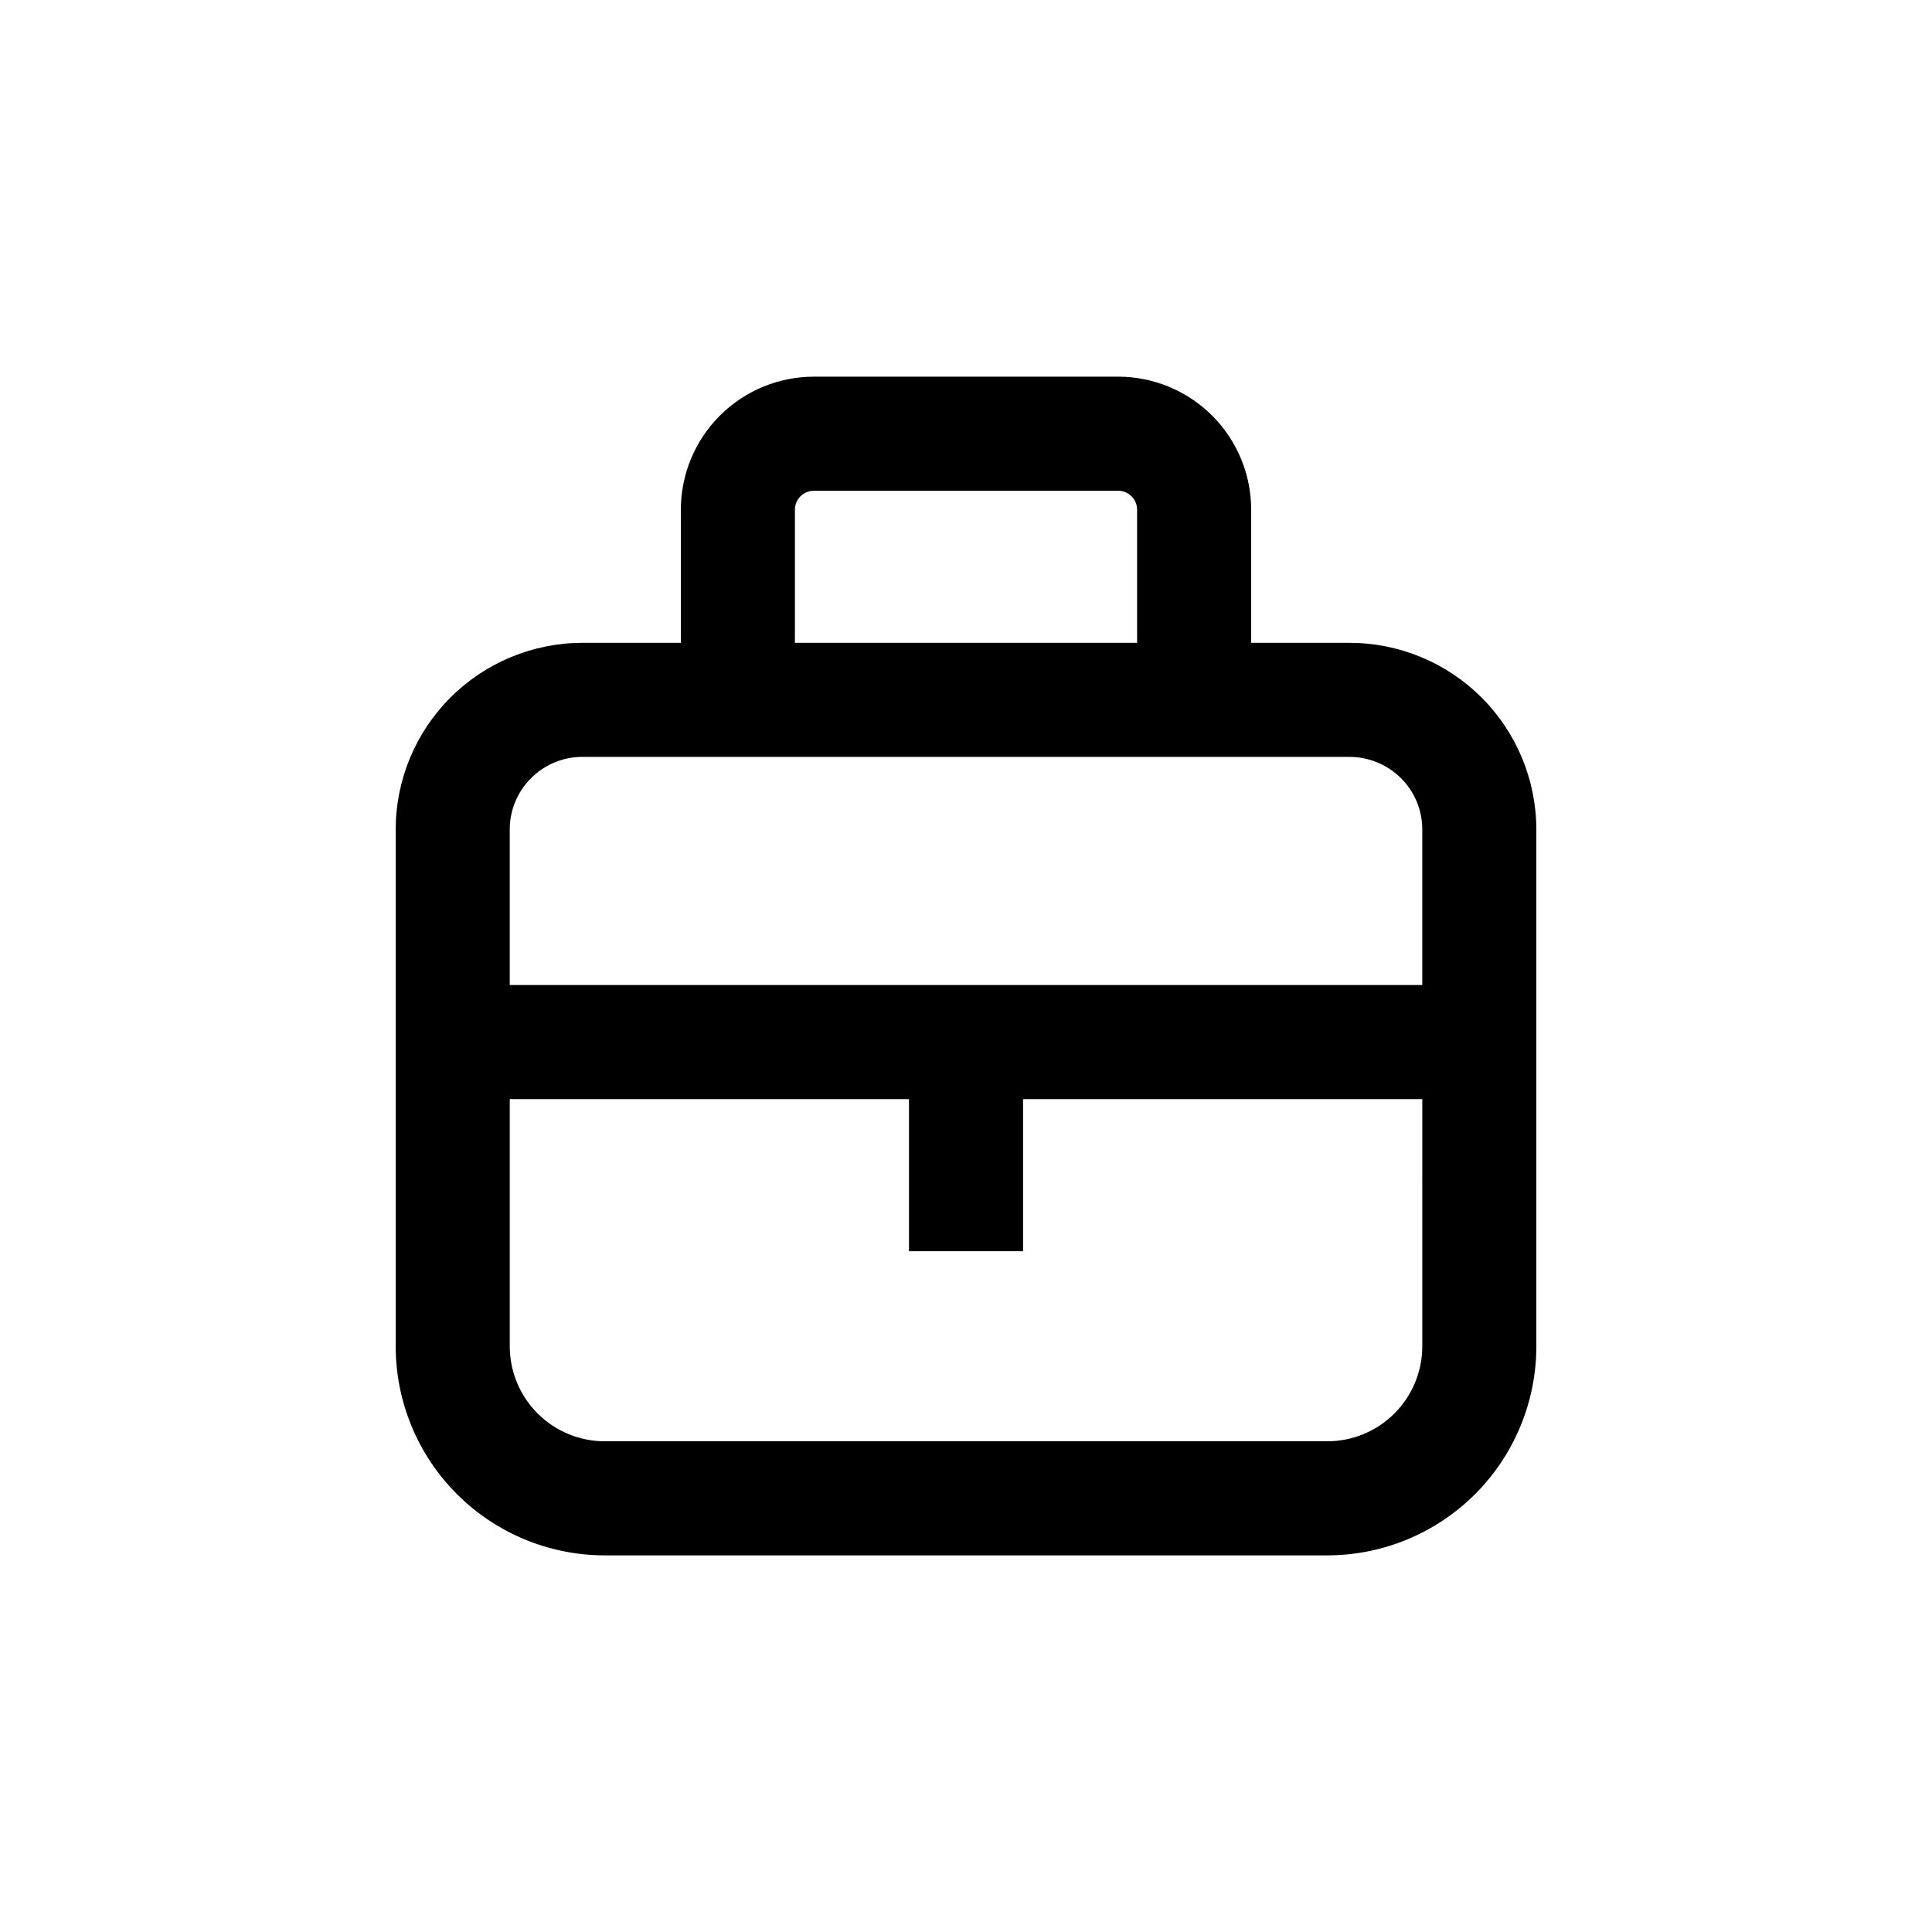
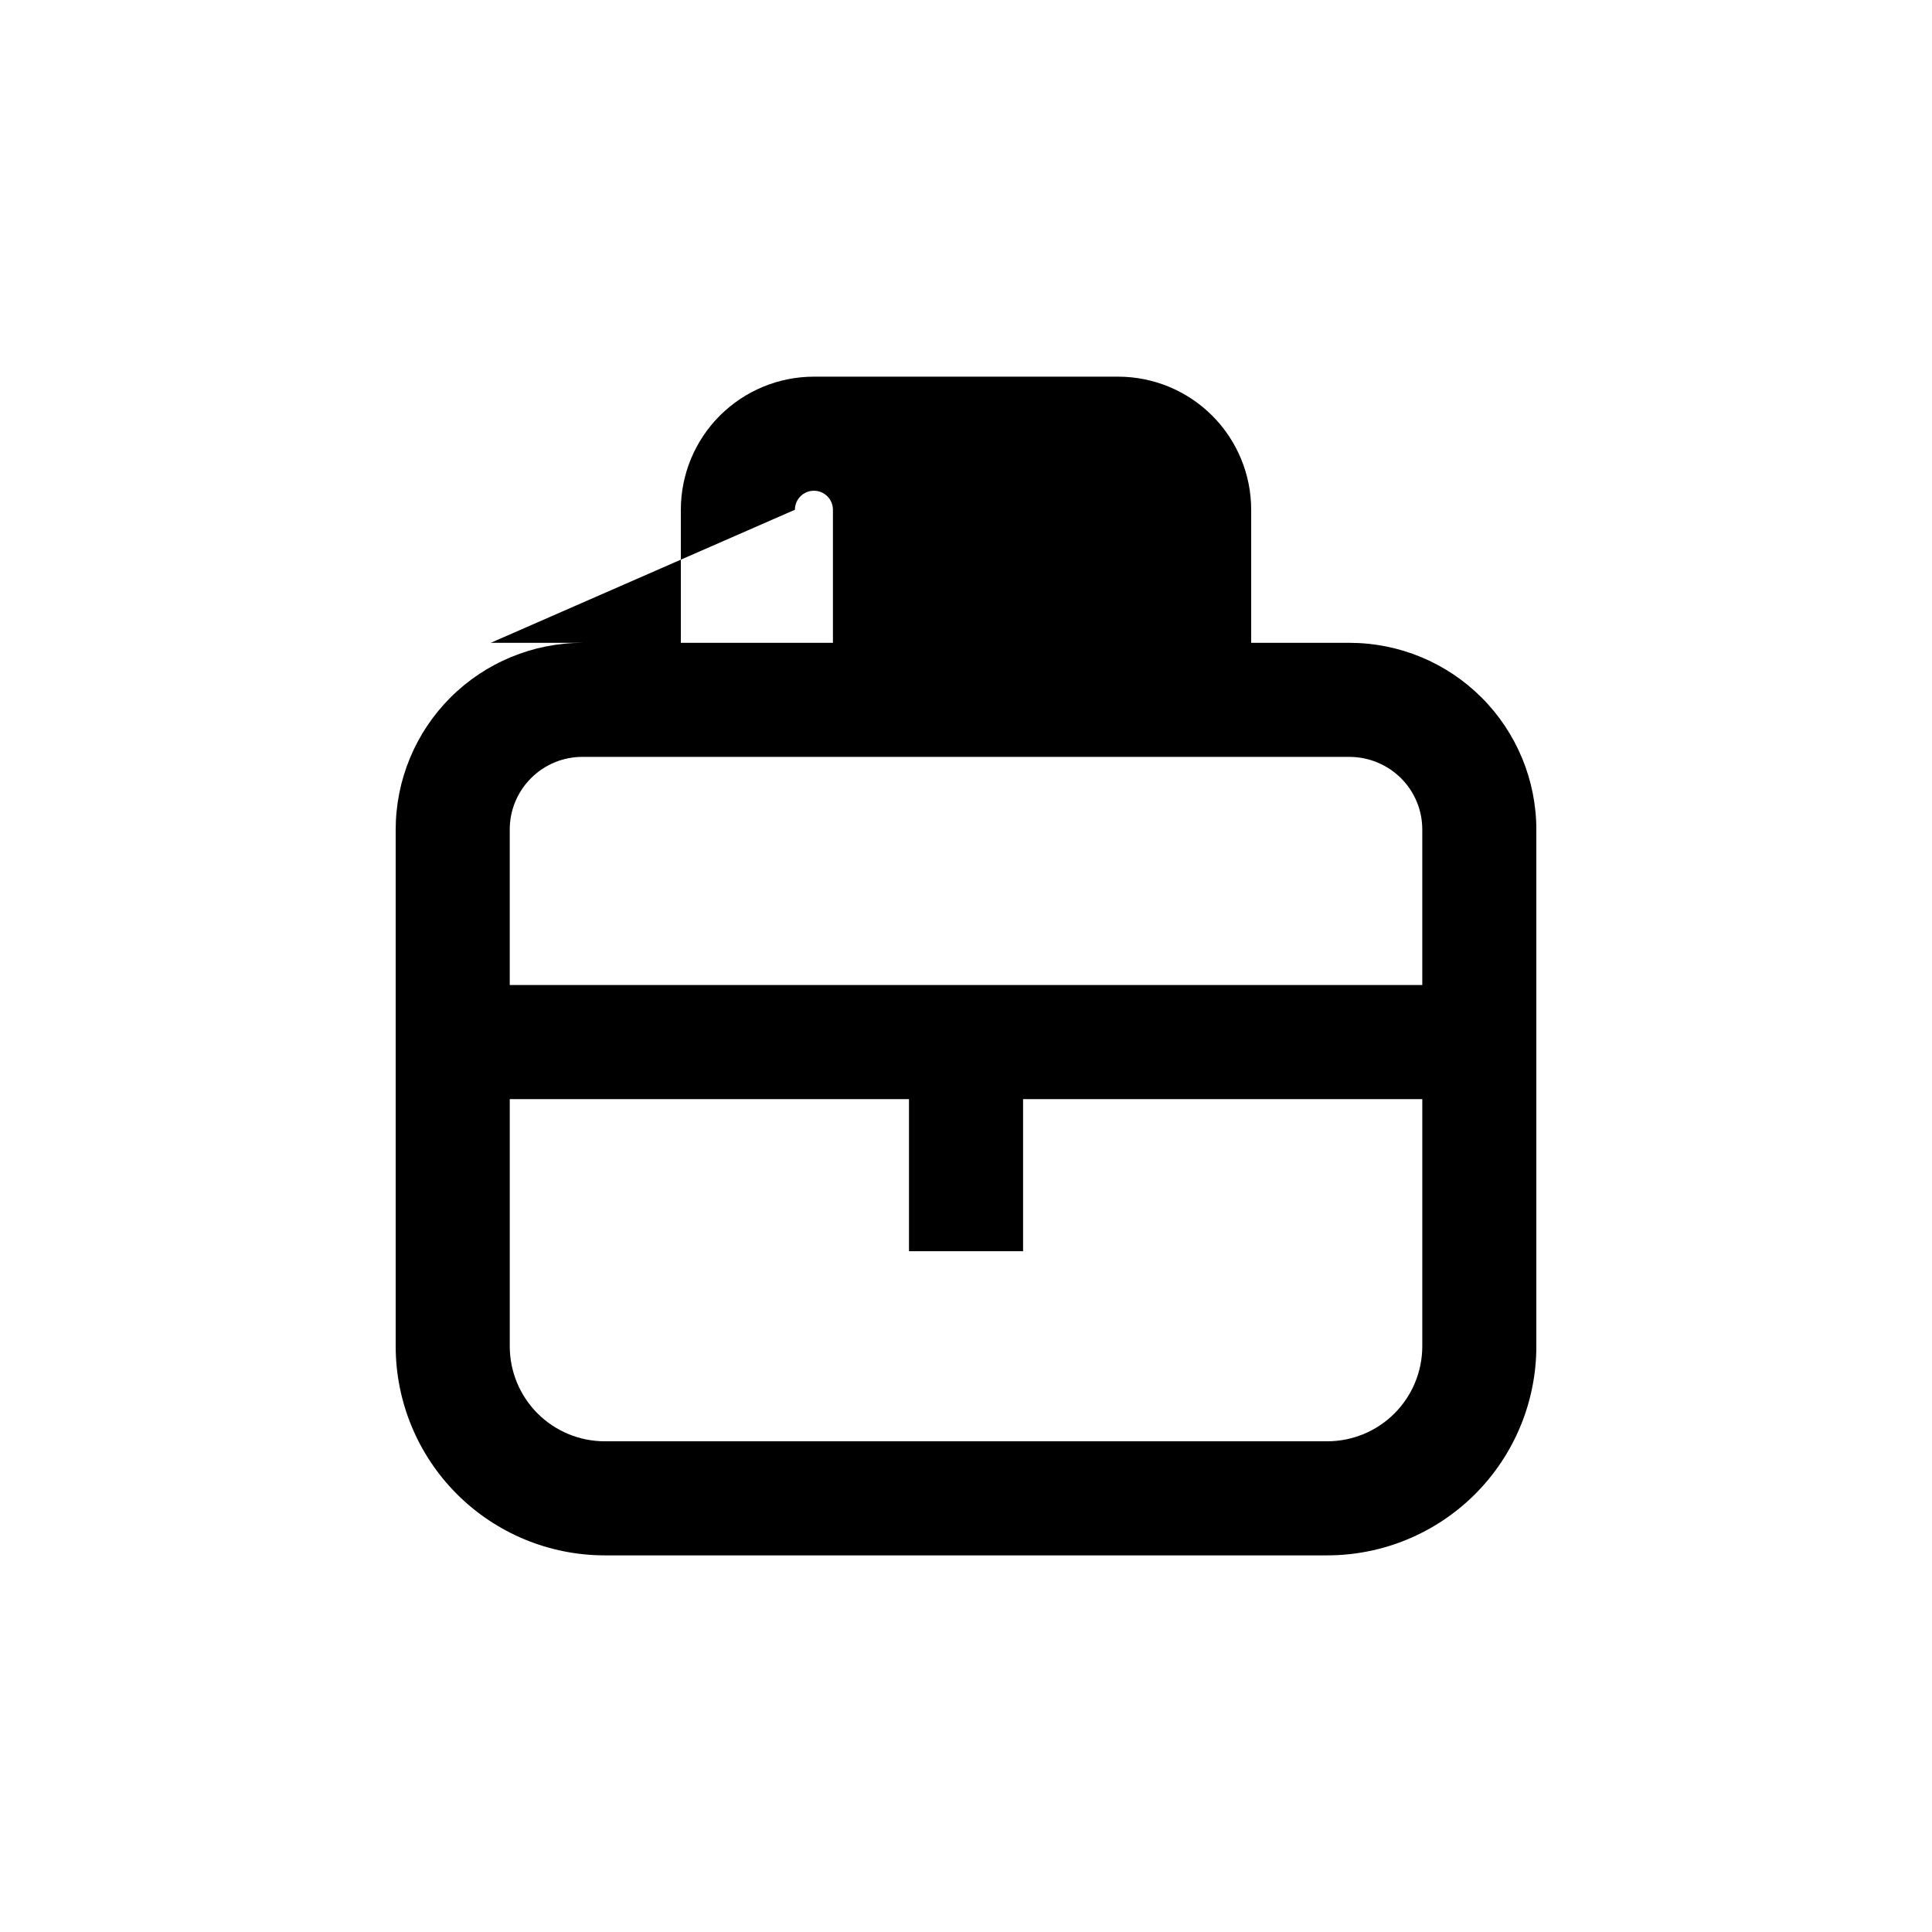
<svg xmlns="http://www.w3.org/2000/svg" fill="#000000" width="800px" height="800px" version="1.1" viewBox="144 144 512 512">
-   <path d="m248.86 363.88v136.89c0 14.695 5.84 28.793 16.23 39.188 10.395 10.391 24.492 16.23 39.188 16.23h191.45c14.699 0 28.793-5.84 39.188-16.23 10.391-10.395 16.23-24.492 16.23-39.188v-136.89c0-13.133-5.219-25.73-14.504-35.02-9.289-9.285-21.887-14.504-35.02-14.504h-26.047v-35.266c0-9.355-3.715-18.324-10.328-24.938-6.617-6.617-15.586-10.332-24.938-10.332h-80.609c-9.355 0-18.324 3.715-24.938 10.332-6.613 6.613-10.332 15.582-10.332 24.938v35.266h-26.047c-13.133 0-25.73 5.219-35.02 14.504-9.285 9.289-14.504 21.887-14.504 35.02zm272.06 136.89c0 6.68-2.656 13.086-7.379 17.812-4.723 4.723-11.133 7.375-17.812 7.375h-191.45c-6.68 0-13.086-2.652-17.812-7.375-4.723-4.727-7.375-11.133-7.375-17.812v-65.496h105.8v40.305h30.23v-40.305h105.8zm-166.26-221.68c0-2.785 2.254-5.039 5.039-5.039h80.609c1.336 0 2.617 0.531 3.562 1.477 0.945 0.941 1.473 2.223 1.473 3.562v35.266h-90.684zm-69.93 71.137c3.617-3.629 8.531-5.66 13.652-5.644h203.24c5.117 0.008 10.023 2.035 13.652 5.644 3.633 3.613 5.664 8.531 5.644 13.652v41.16h-241.83v-41.16c-0.02-5.121 2.016-10.035 5.641-13.652z" />
+   <path d="m248.86 363.88v136.89c0 14.695 5.84 28.793 16.23 39.188 10.395 10.391 24.492 16.23 39.188 16.23h191.45c14.699 0 28.793-5.84 39.188-16.23 10.391-10.395 16.23-24.492 16.23-39.188v-136.89c0-13.133-5.219-25.73-14.504-35.02-9.289-9.285-21.887-14.504-35.02-14.504h-26.047v-35.266c0-9.355-3.715-18.324-10.328-24.938-6.617-6.617-15.586-10.332-24.938-10.332h-80.609c-9.355 0-18.324 3.715-24.938 10.332-6.613 6.613-10.332 15.582-10.332 24.938v35.266h-26.047c-13.133 0-25.73 5.219-35.02 14.504-9.285 9.289-14.504 21.887-14.504 35.02zm272.06 136.89c0 6.68-2.656 13.086-7.379 17.812-4.723 4.723-11.133 7.375-17.812 7.375h-191.45c-6.68 0-13.086-2.652-17.812-7.375-4.723-4.727-7.375-11.133-7.375-17.812v-65.496h105.8v40.305h30.23v-40.305h105.8zm-166.26-221.68c0-2.785 2.254-5.039 5.039-5.039c1.336 0 2.617 0.531 3.562 1.477 0.945 0.941 1.473 2.223 1.473 3.562v35.266h-90.684zm-69.93 71.137c3.617-3.629 8.531-5.66 13.652-5.644h203.24c5.117 0.008 10.023 2.035 13.652 5.644 3.633 3.613 5.664 8.531 5.644 13.652v41.16h-241.83v-41.16c-0.02-5.121 2.016-10.035 5.641-13.652z" />
</svg>